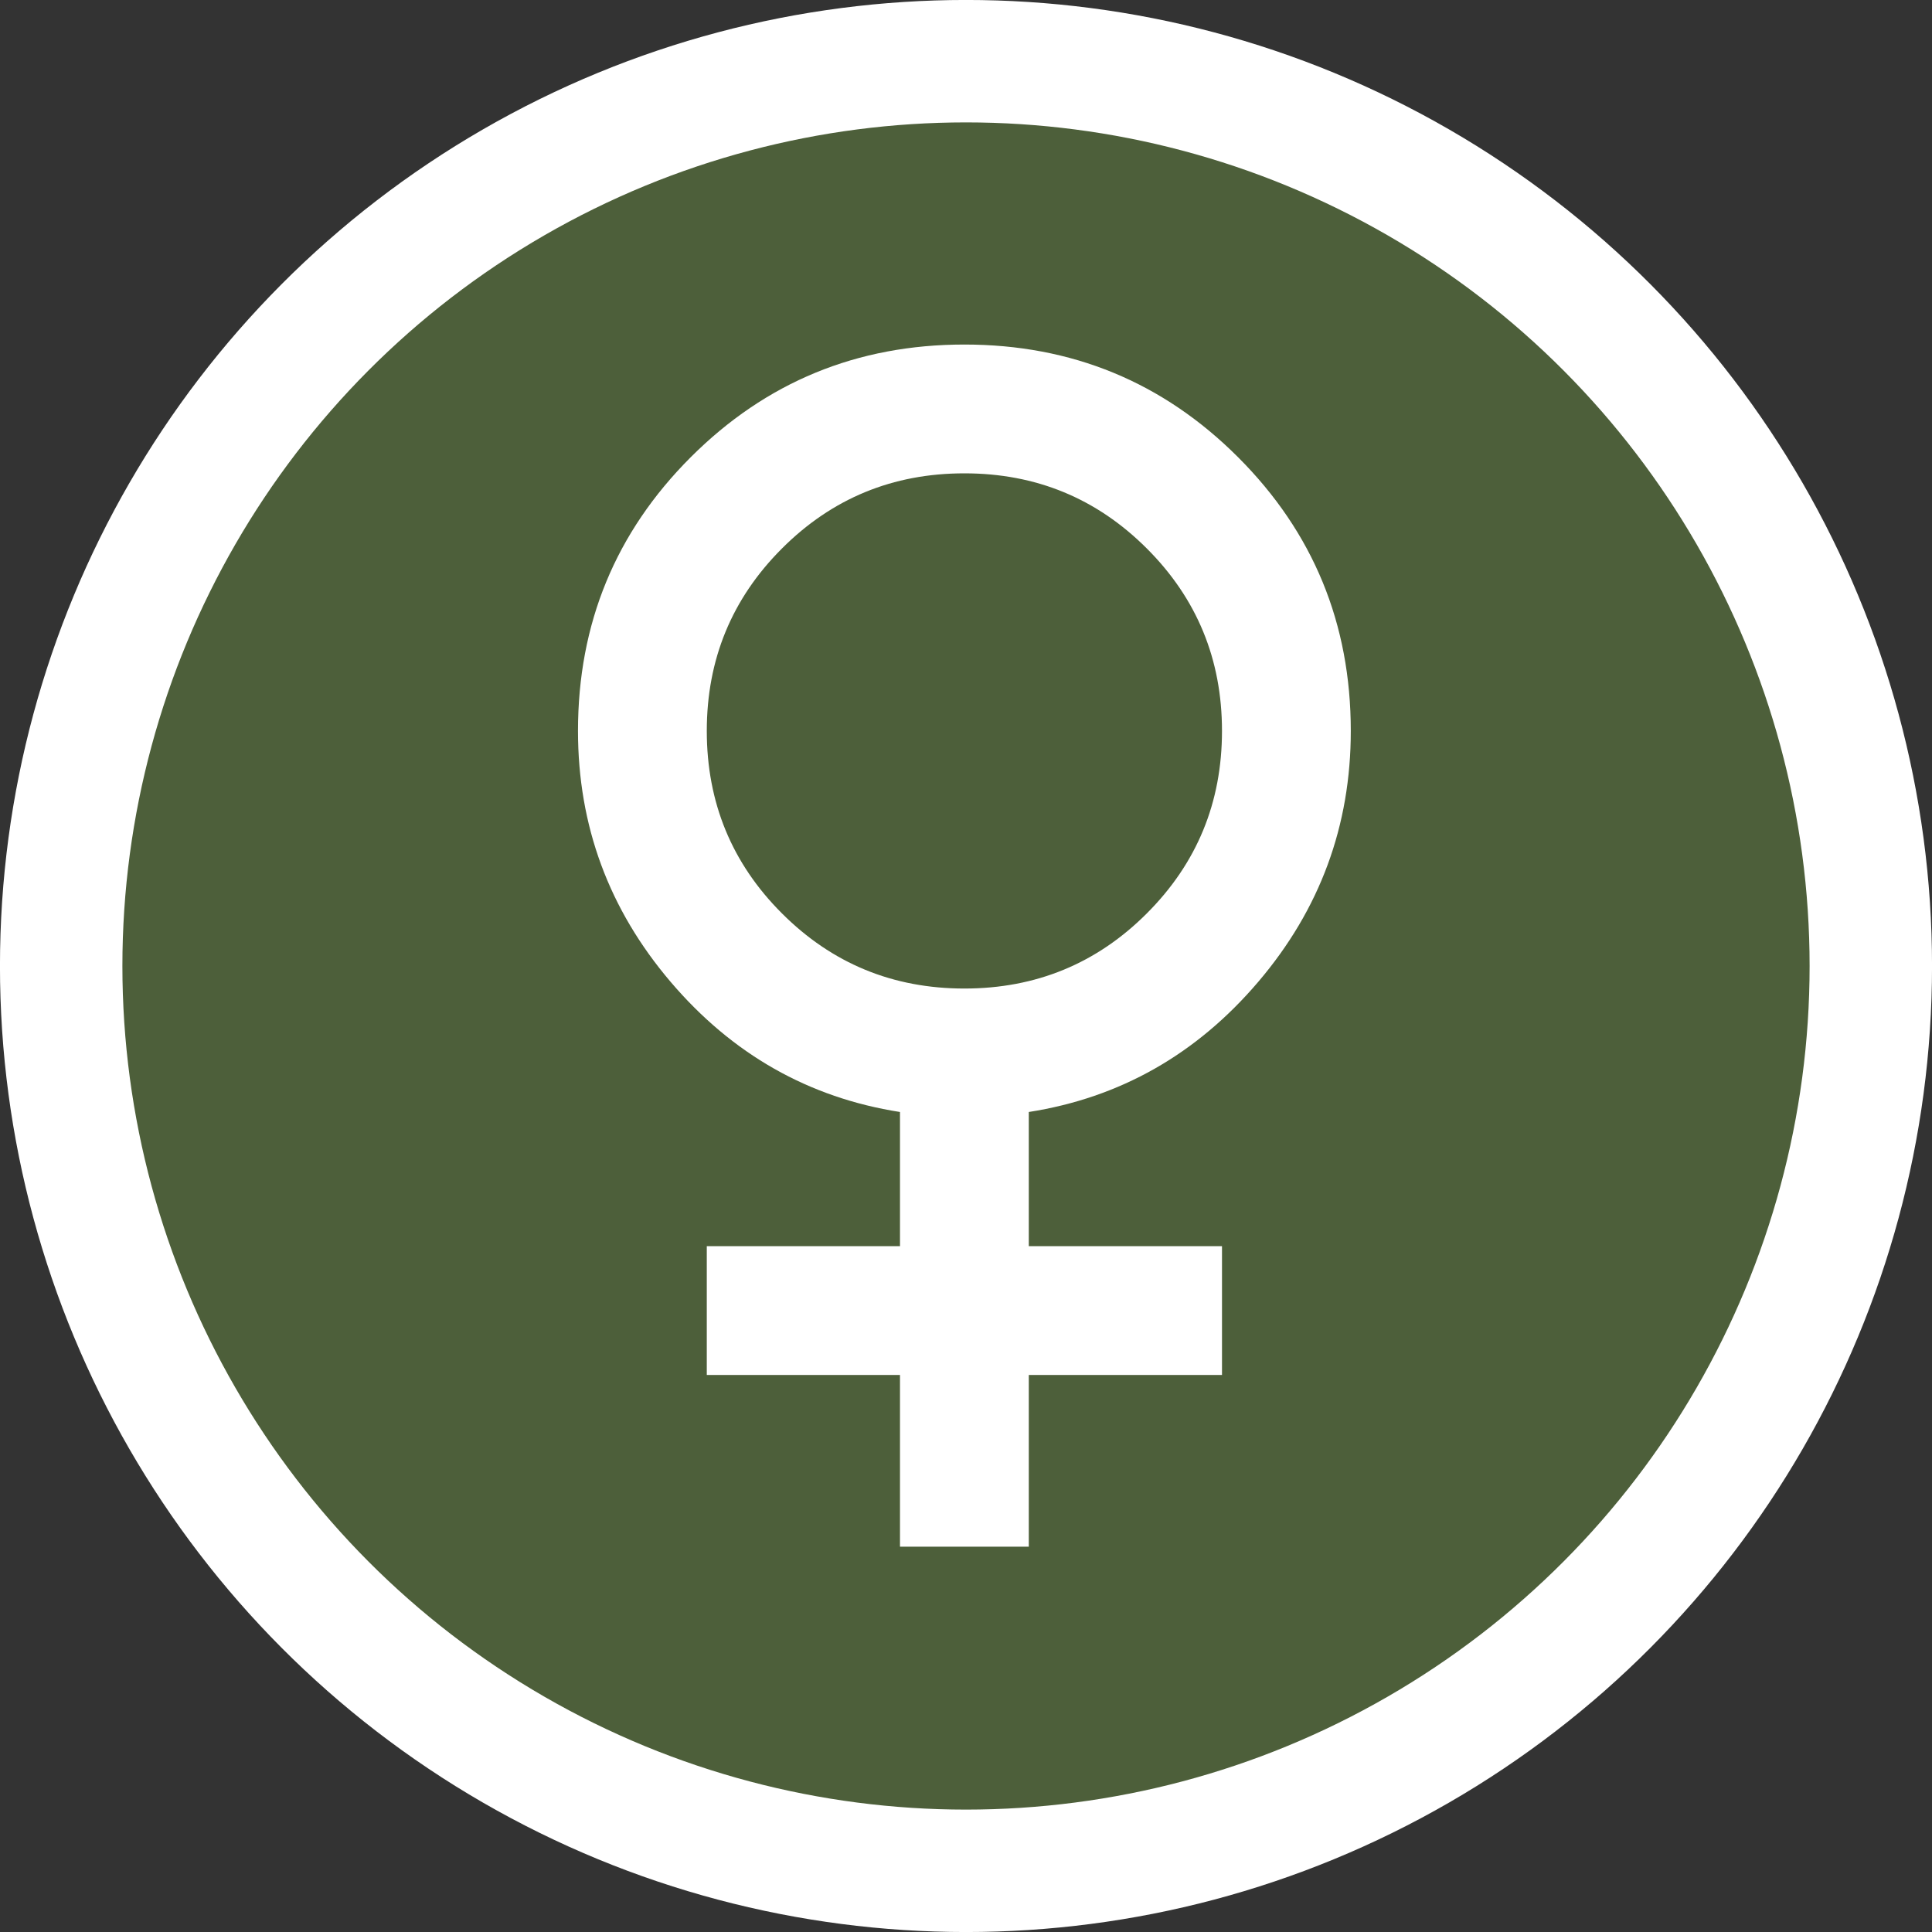
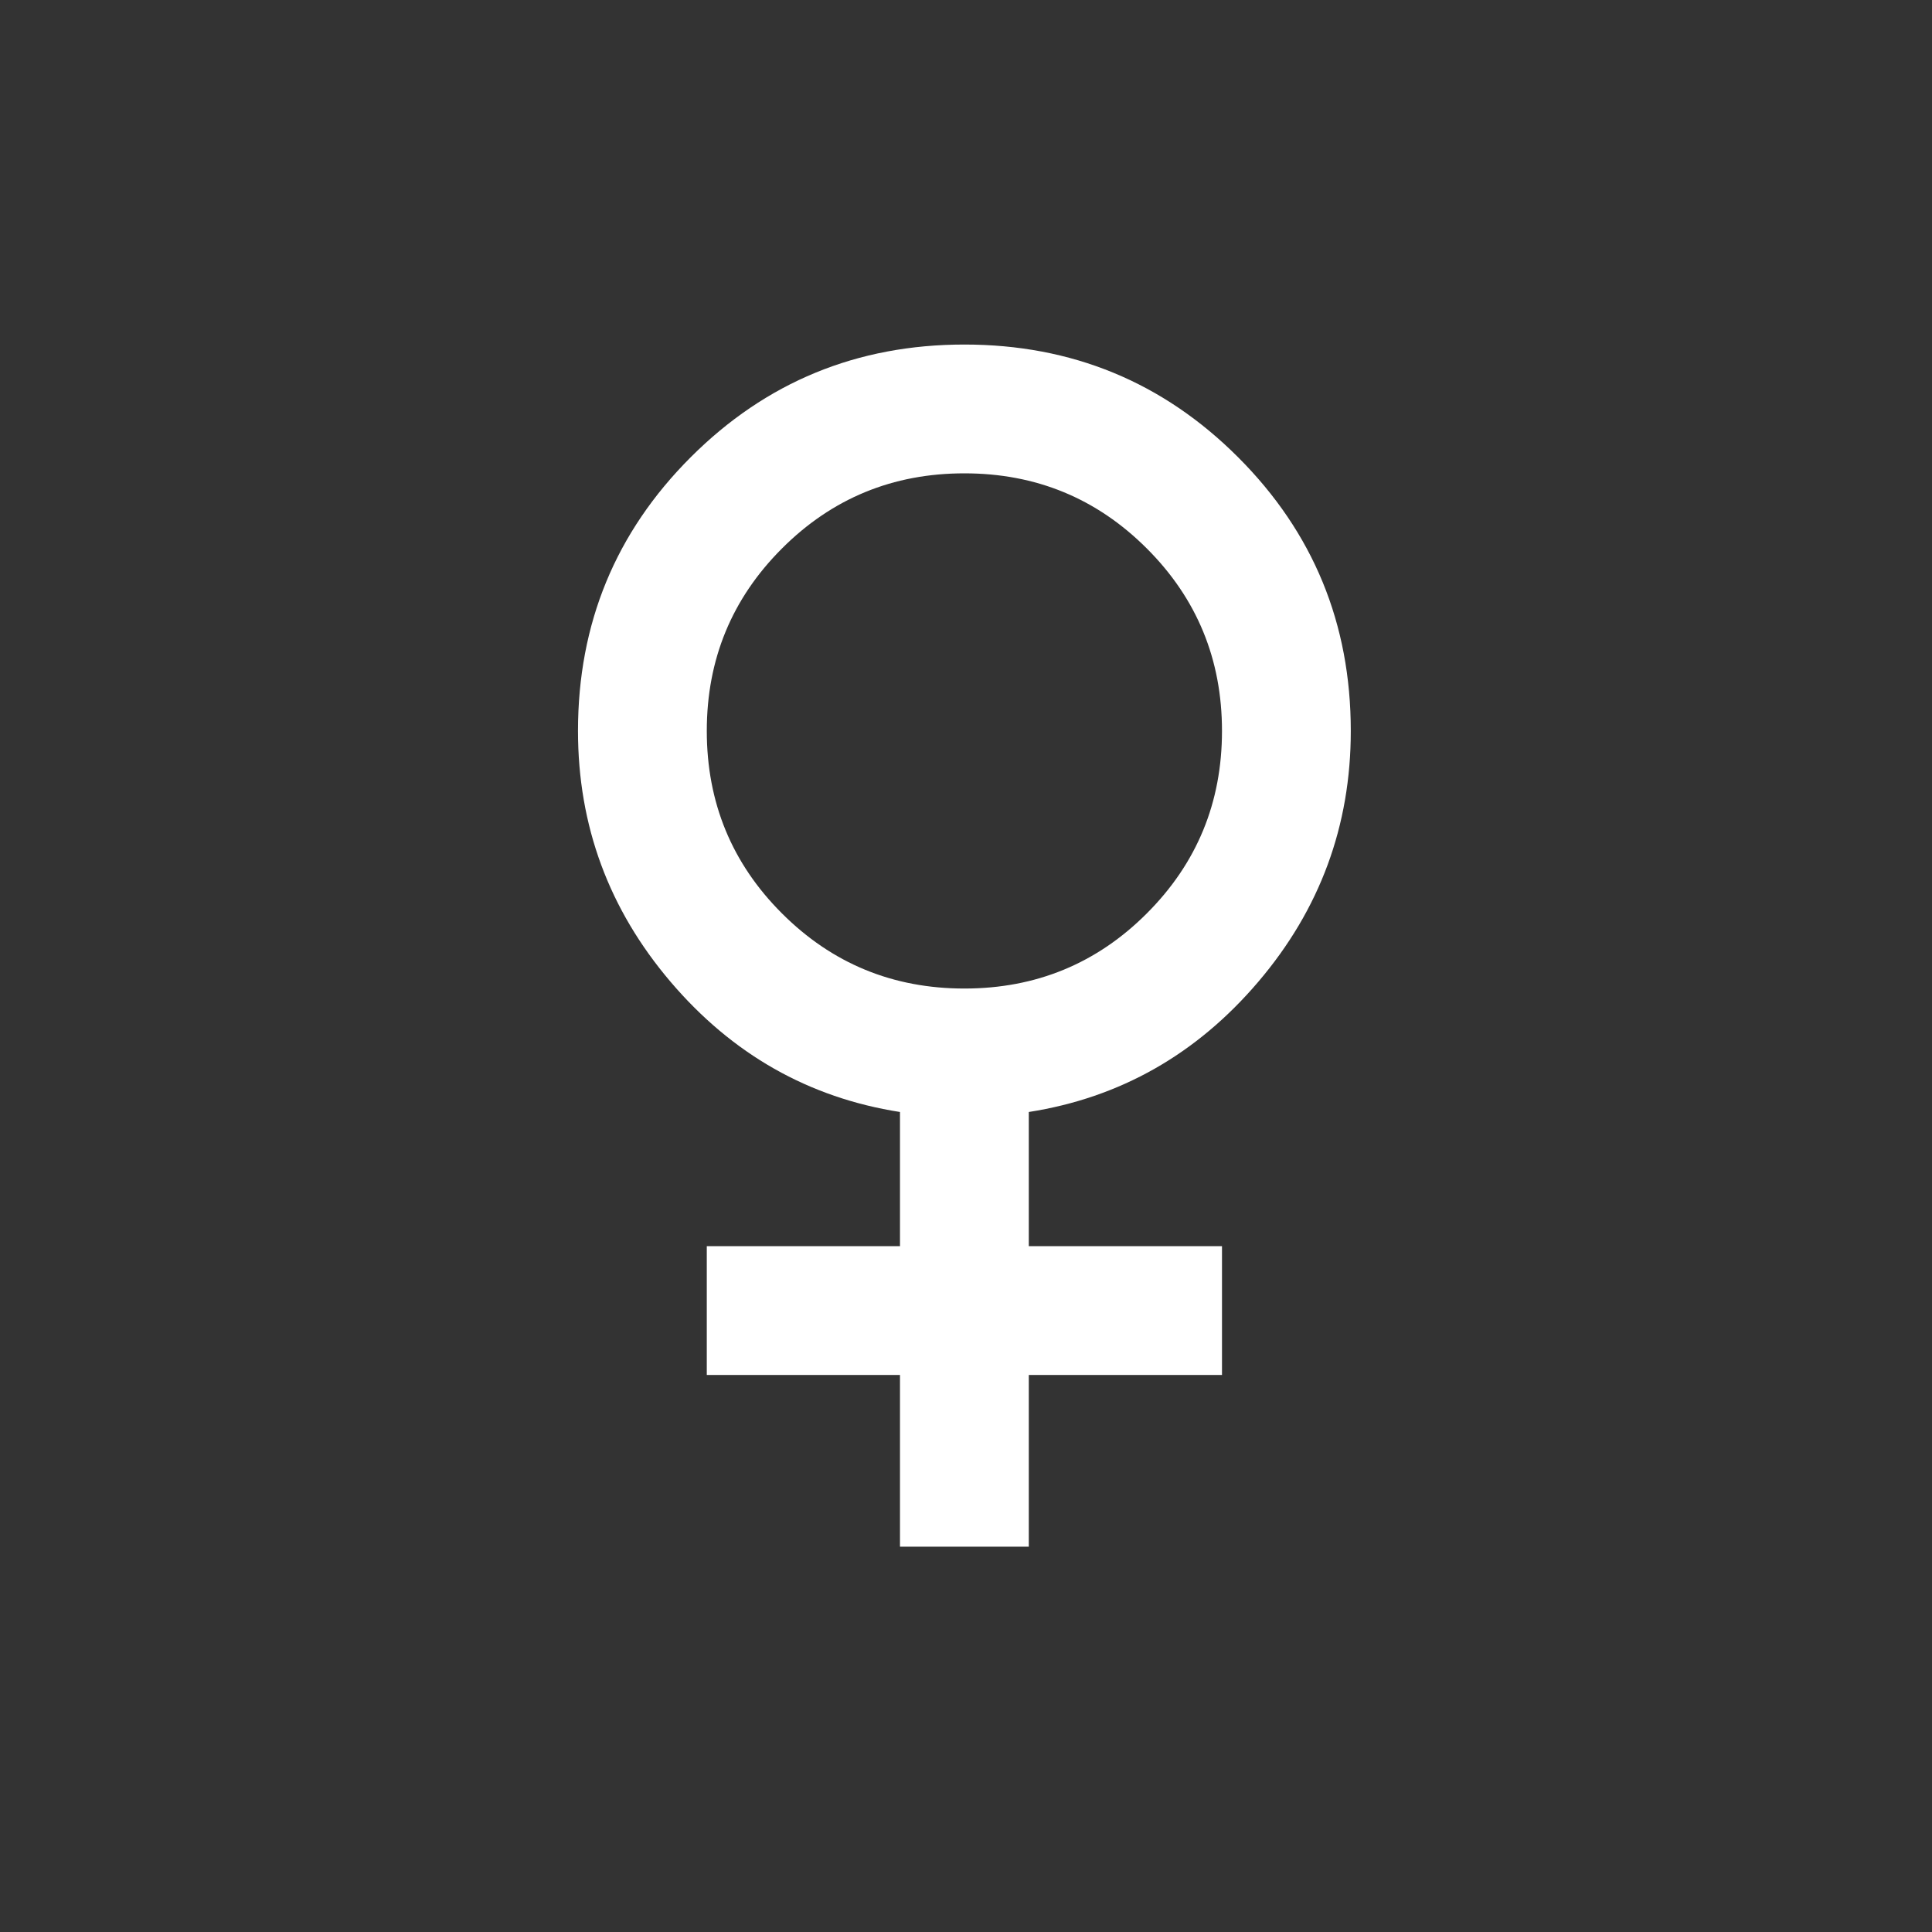
<svg xmlns="http://www.w3.org/2000/svg" height="30" viewBox="0 0 30 30" width="30">
  <rect x="0" y="0" width="30" height="30" fill="#333333" stroke="none" />
  <g fill="none" fill-rule="evenodd">
-     <circle cx="15" cy="15" fill="#59733e" fill-opacity=".697" r="14.05" stroke="#fff" stroke-width="1.901" />
    <path d="m20.975 11.35c0 1.472-.479 2.771-1.437 3.896-.958 1.125-2.146 1.799-3.563 2.021v2.083h3v2h-3v2.667h-2v-2.667h-3v-2h3v-2.083c-1.417-.222-2.604-.896-3.562-2.021-.958-1.125-1.438-2.424-1.438-3.896 0-1.667.583-3.083 1.75-4.25 1.167-1.167 2.583-1.75 4.25-1.75s3.083.583 4.25 1.75 1.75 2.583 1.75 4.25zm-8.833-2.833c-.778.778-1.167 1.722-1.167 2.833s.389 2.056 1.167 2.833c.778.778 1.722 1.167 2.833 1.167s2.056-.389 2.833-1.167c.778-.778 1.167-1.722 1.167-2.833s-.389-2.056-1.167-2.833c-.778-.778-1.722-1.167-2.833-1.167s-2.056.389-2.833 1.167z" fill="#fff" />
  </g>
</svg>